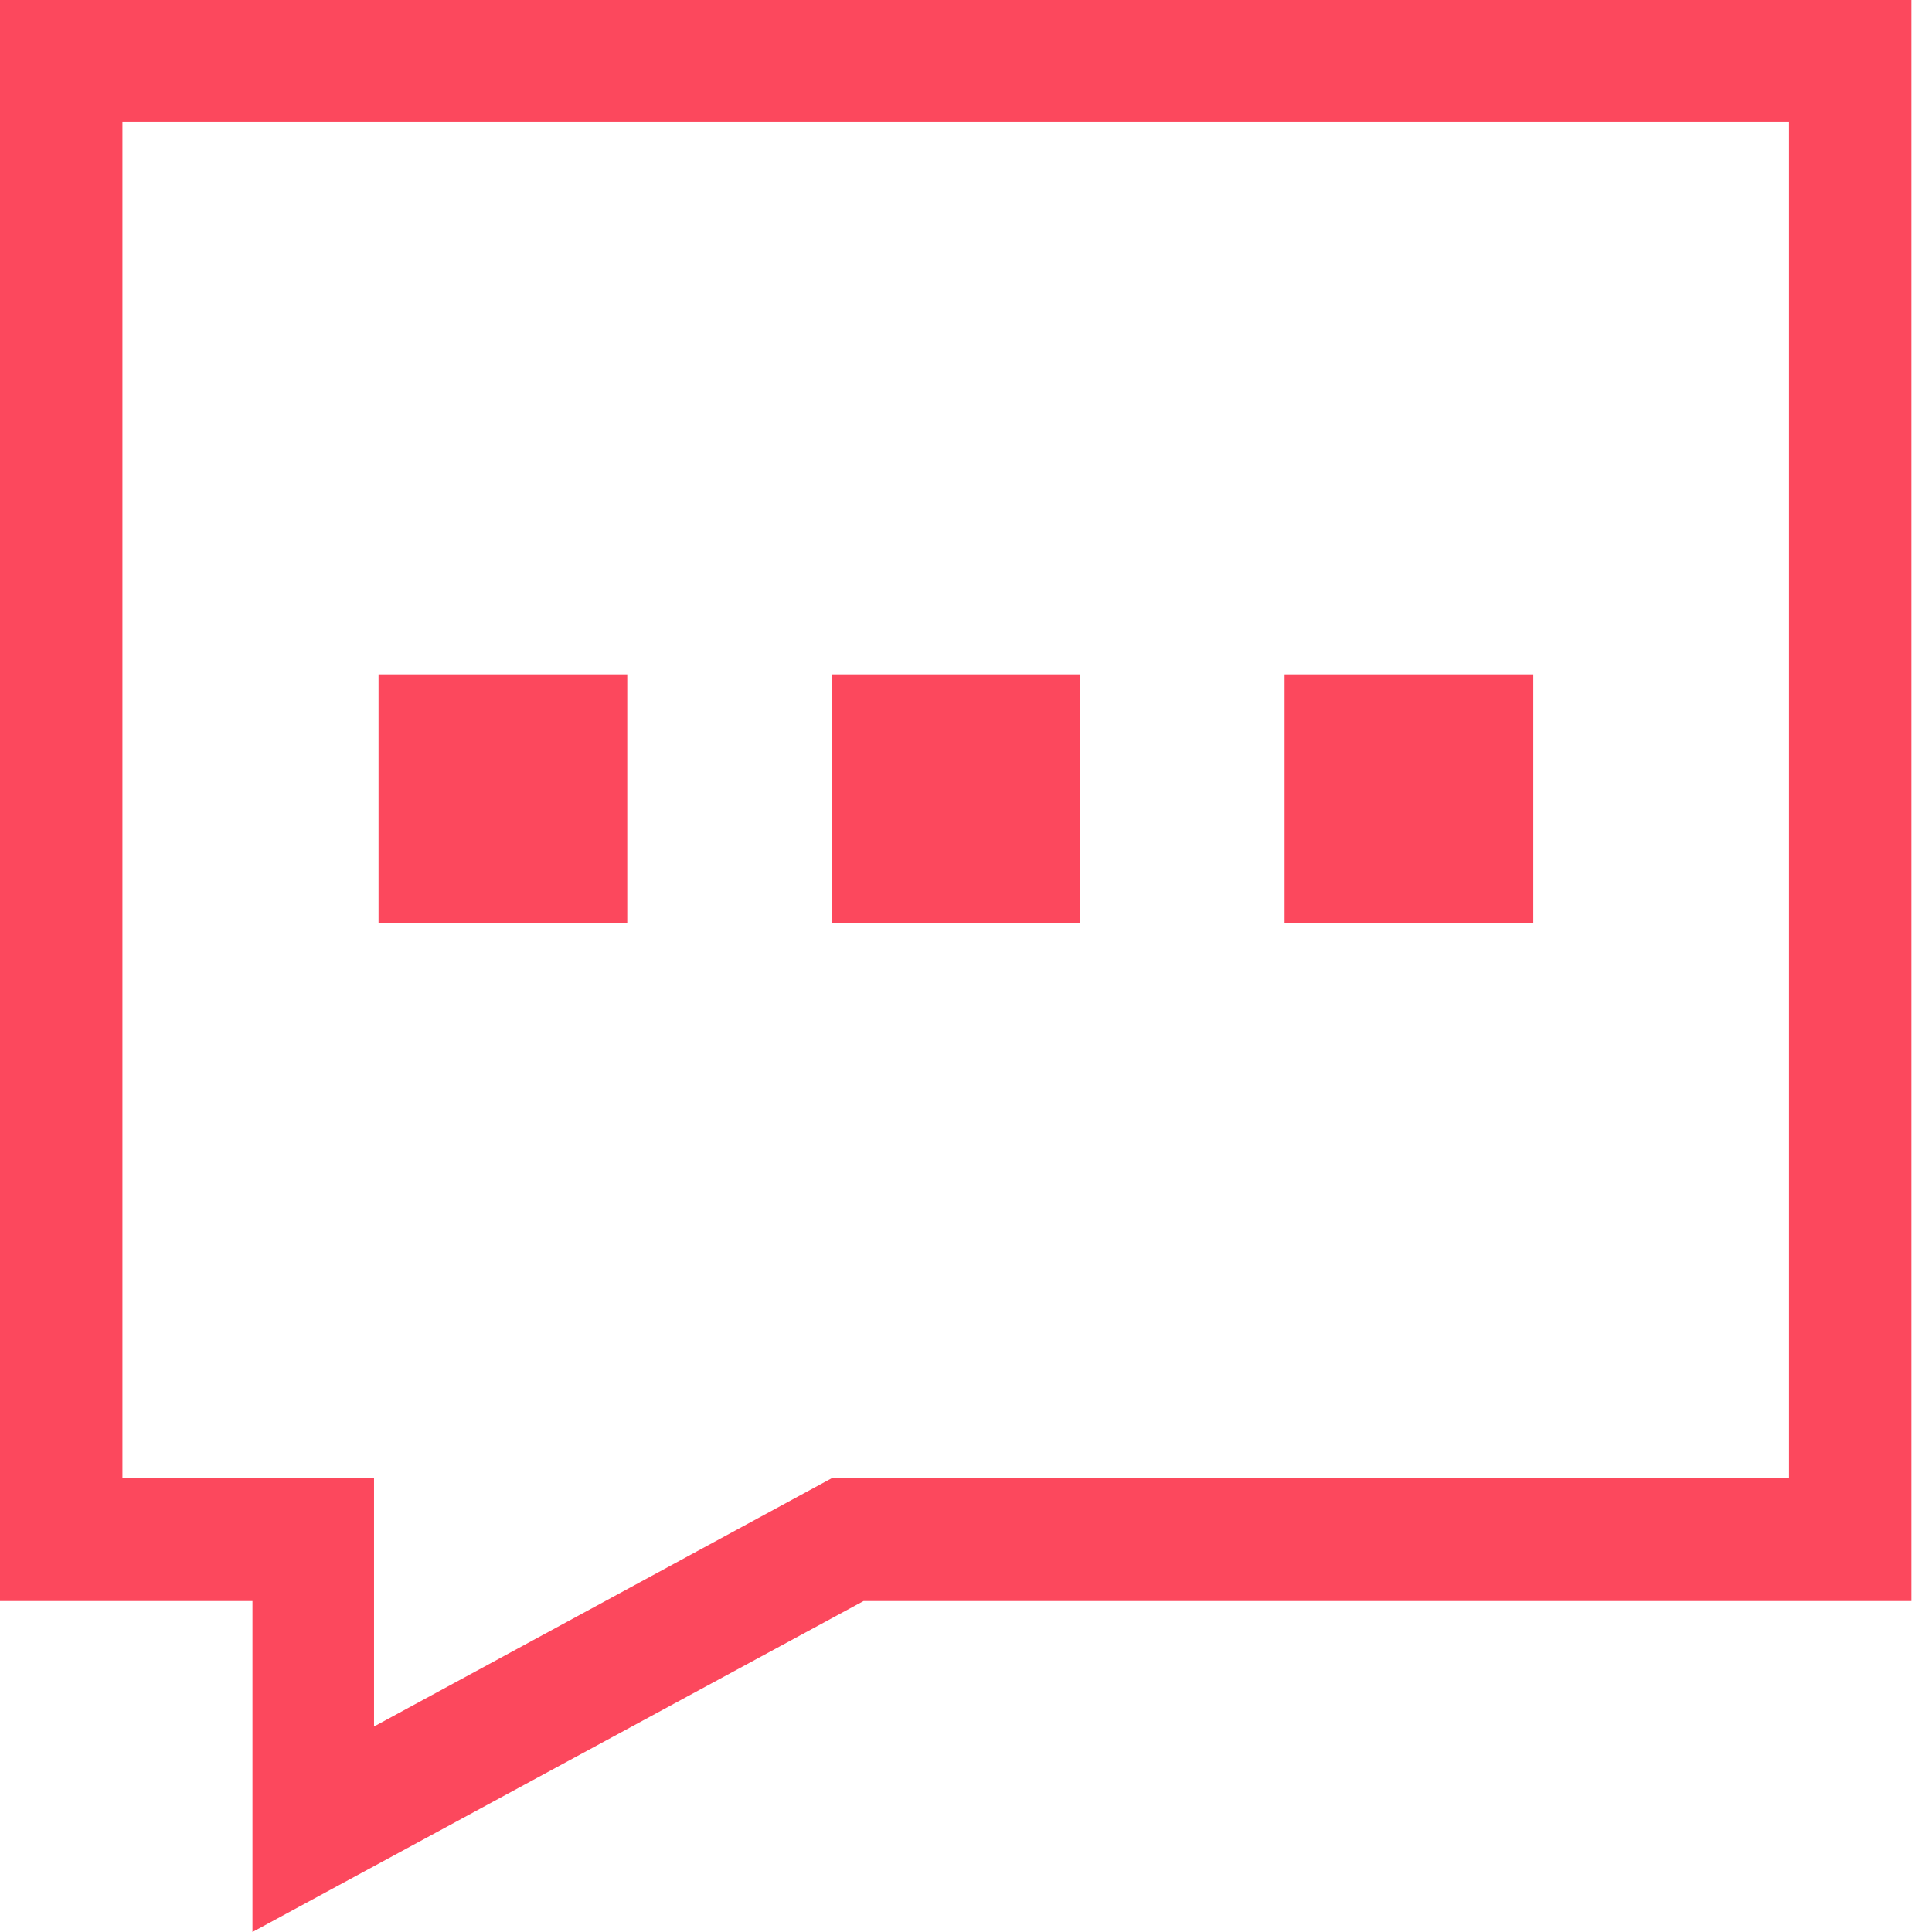
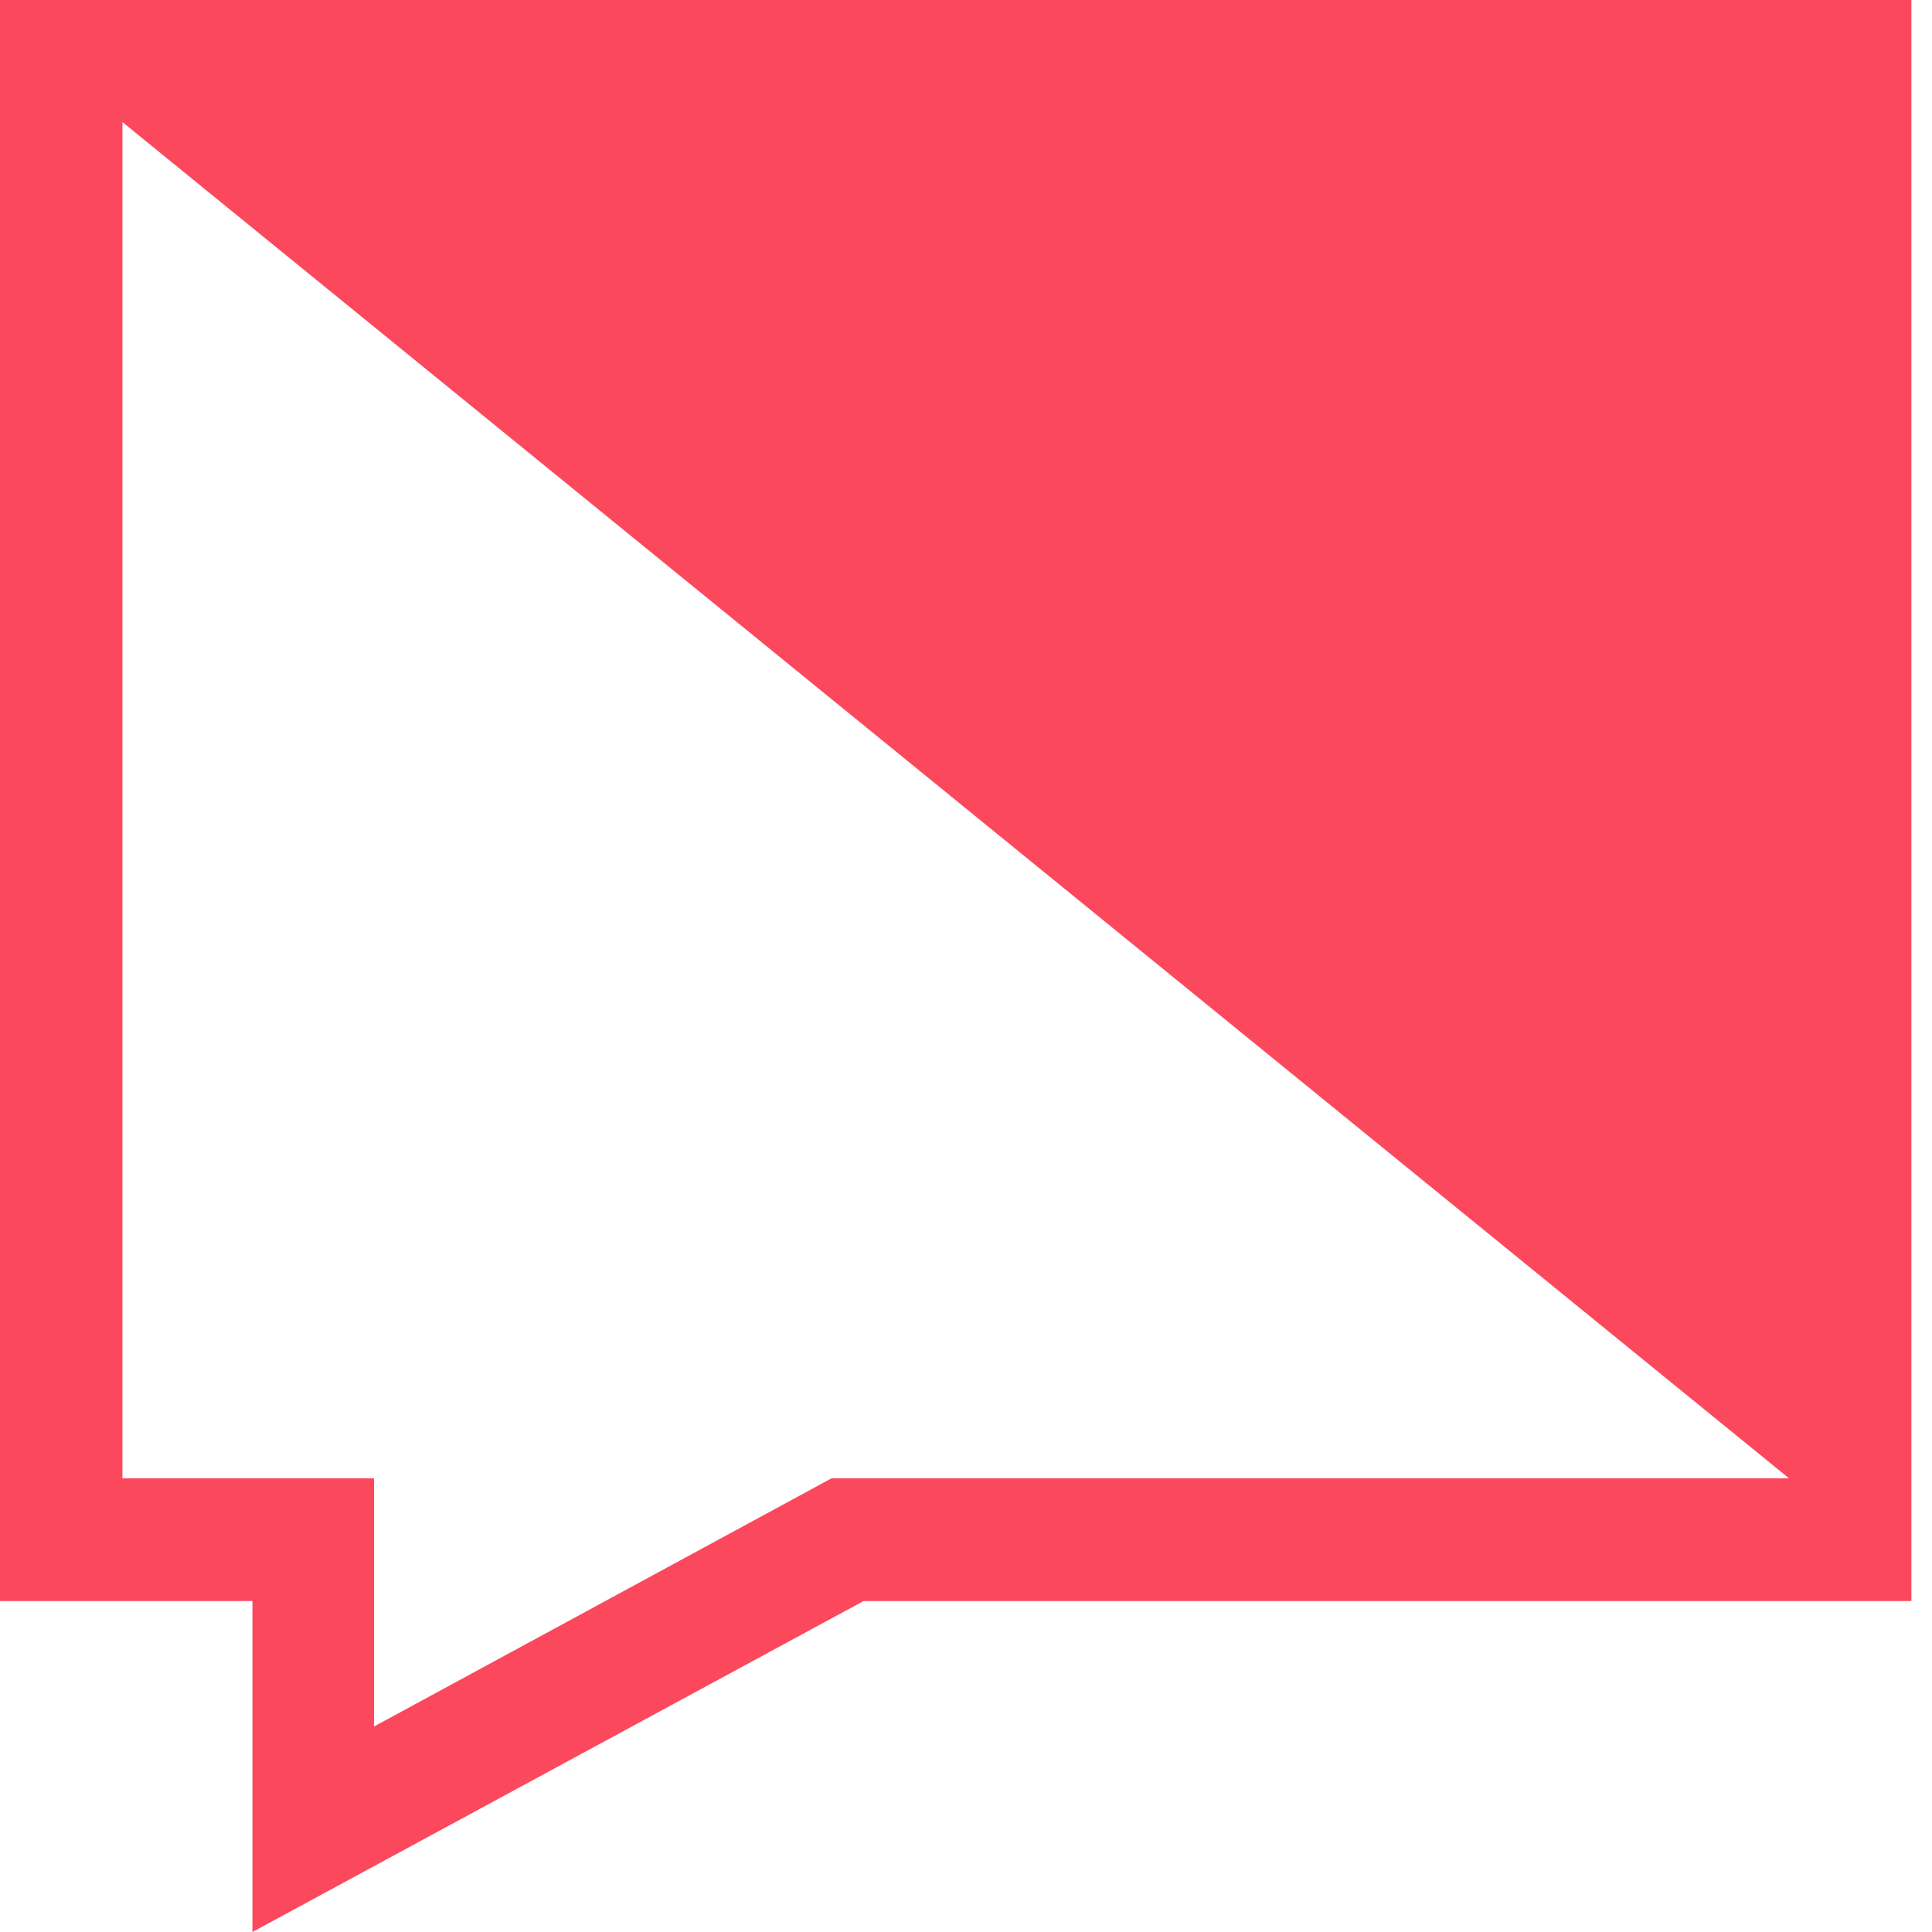
<svg xmlns="http://www.w3.org/2000/svg" width="27px" height="27px" viewBox="0 0 27 27" version="1.1">
  <title>icon story</title>
  <g id="Design-update-V3" stroke="none" stroke-width="1" fill="none" fill-rule="evenodd">
    <g id="Be-There-Home" transform="translate(-423, -1501)" fill="#FC485D" fill-rule="nonzero">
      <g id="icon-story" transform="translate(423, 1501)">
-         <path d="M1.97194452e-15,-6.11302802e-14 L1.97194452e-15,22.375 L3.528,22.375 L3.528,27 L12.068,22.375 L26.712,22.375 L26.712,-6.11302802e-14 L1.97194452e-15,-6.11302802e-14 Z M25.001,20.659 L11.622,20.659 L5.227,24.128 L5.227,20.659 L1.711,20.659 L1.711,1.706 L25.001,1.706 L25.001,20.659 Z" id="Shape" />
-         <polygon id="Path" points="5.29 9.425 8.766 9.425 8.766 12.9 5.29 12.9" />
-         <polygon id="Path" points="11.621 9.425 15.097 9.425 15.097 12.9 11.621 12.9" />
-         <polygon id="Path" points="17.952 9.425 21.428 9.425 21.428 12.9 17.952 12.9" />
+         <path d="M1.97194452e-15,-6.11302802e-14 L1.97194452e-15,22.375 L3.528,22.375 L3.528,27 L12.068,22.375 L26.712,22.375 L26.712,-6.11302802e-14 L1.97194452e-15,-6.11302802e-14 Z M25.001,20.659 L11.622,20.659 L5.227,24.128 L5.227,20.659 L1.711,20.659 L1.711,1.706 L25.001,20.659 Z" id="Shape" />
      </g>
    </g>
  </g>
</svg>